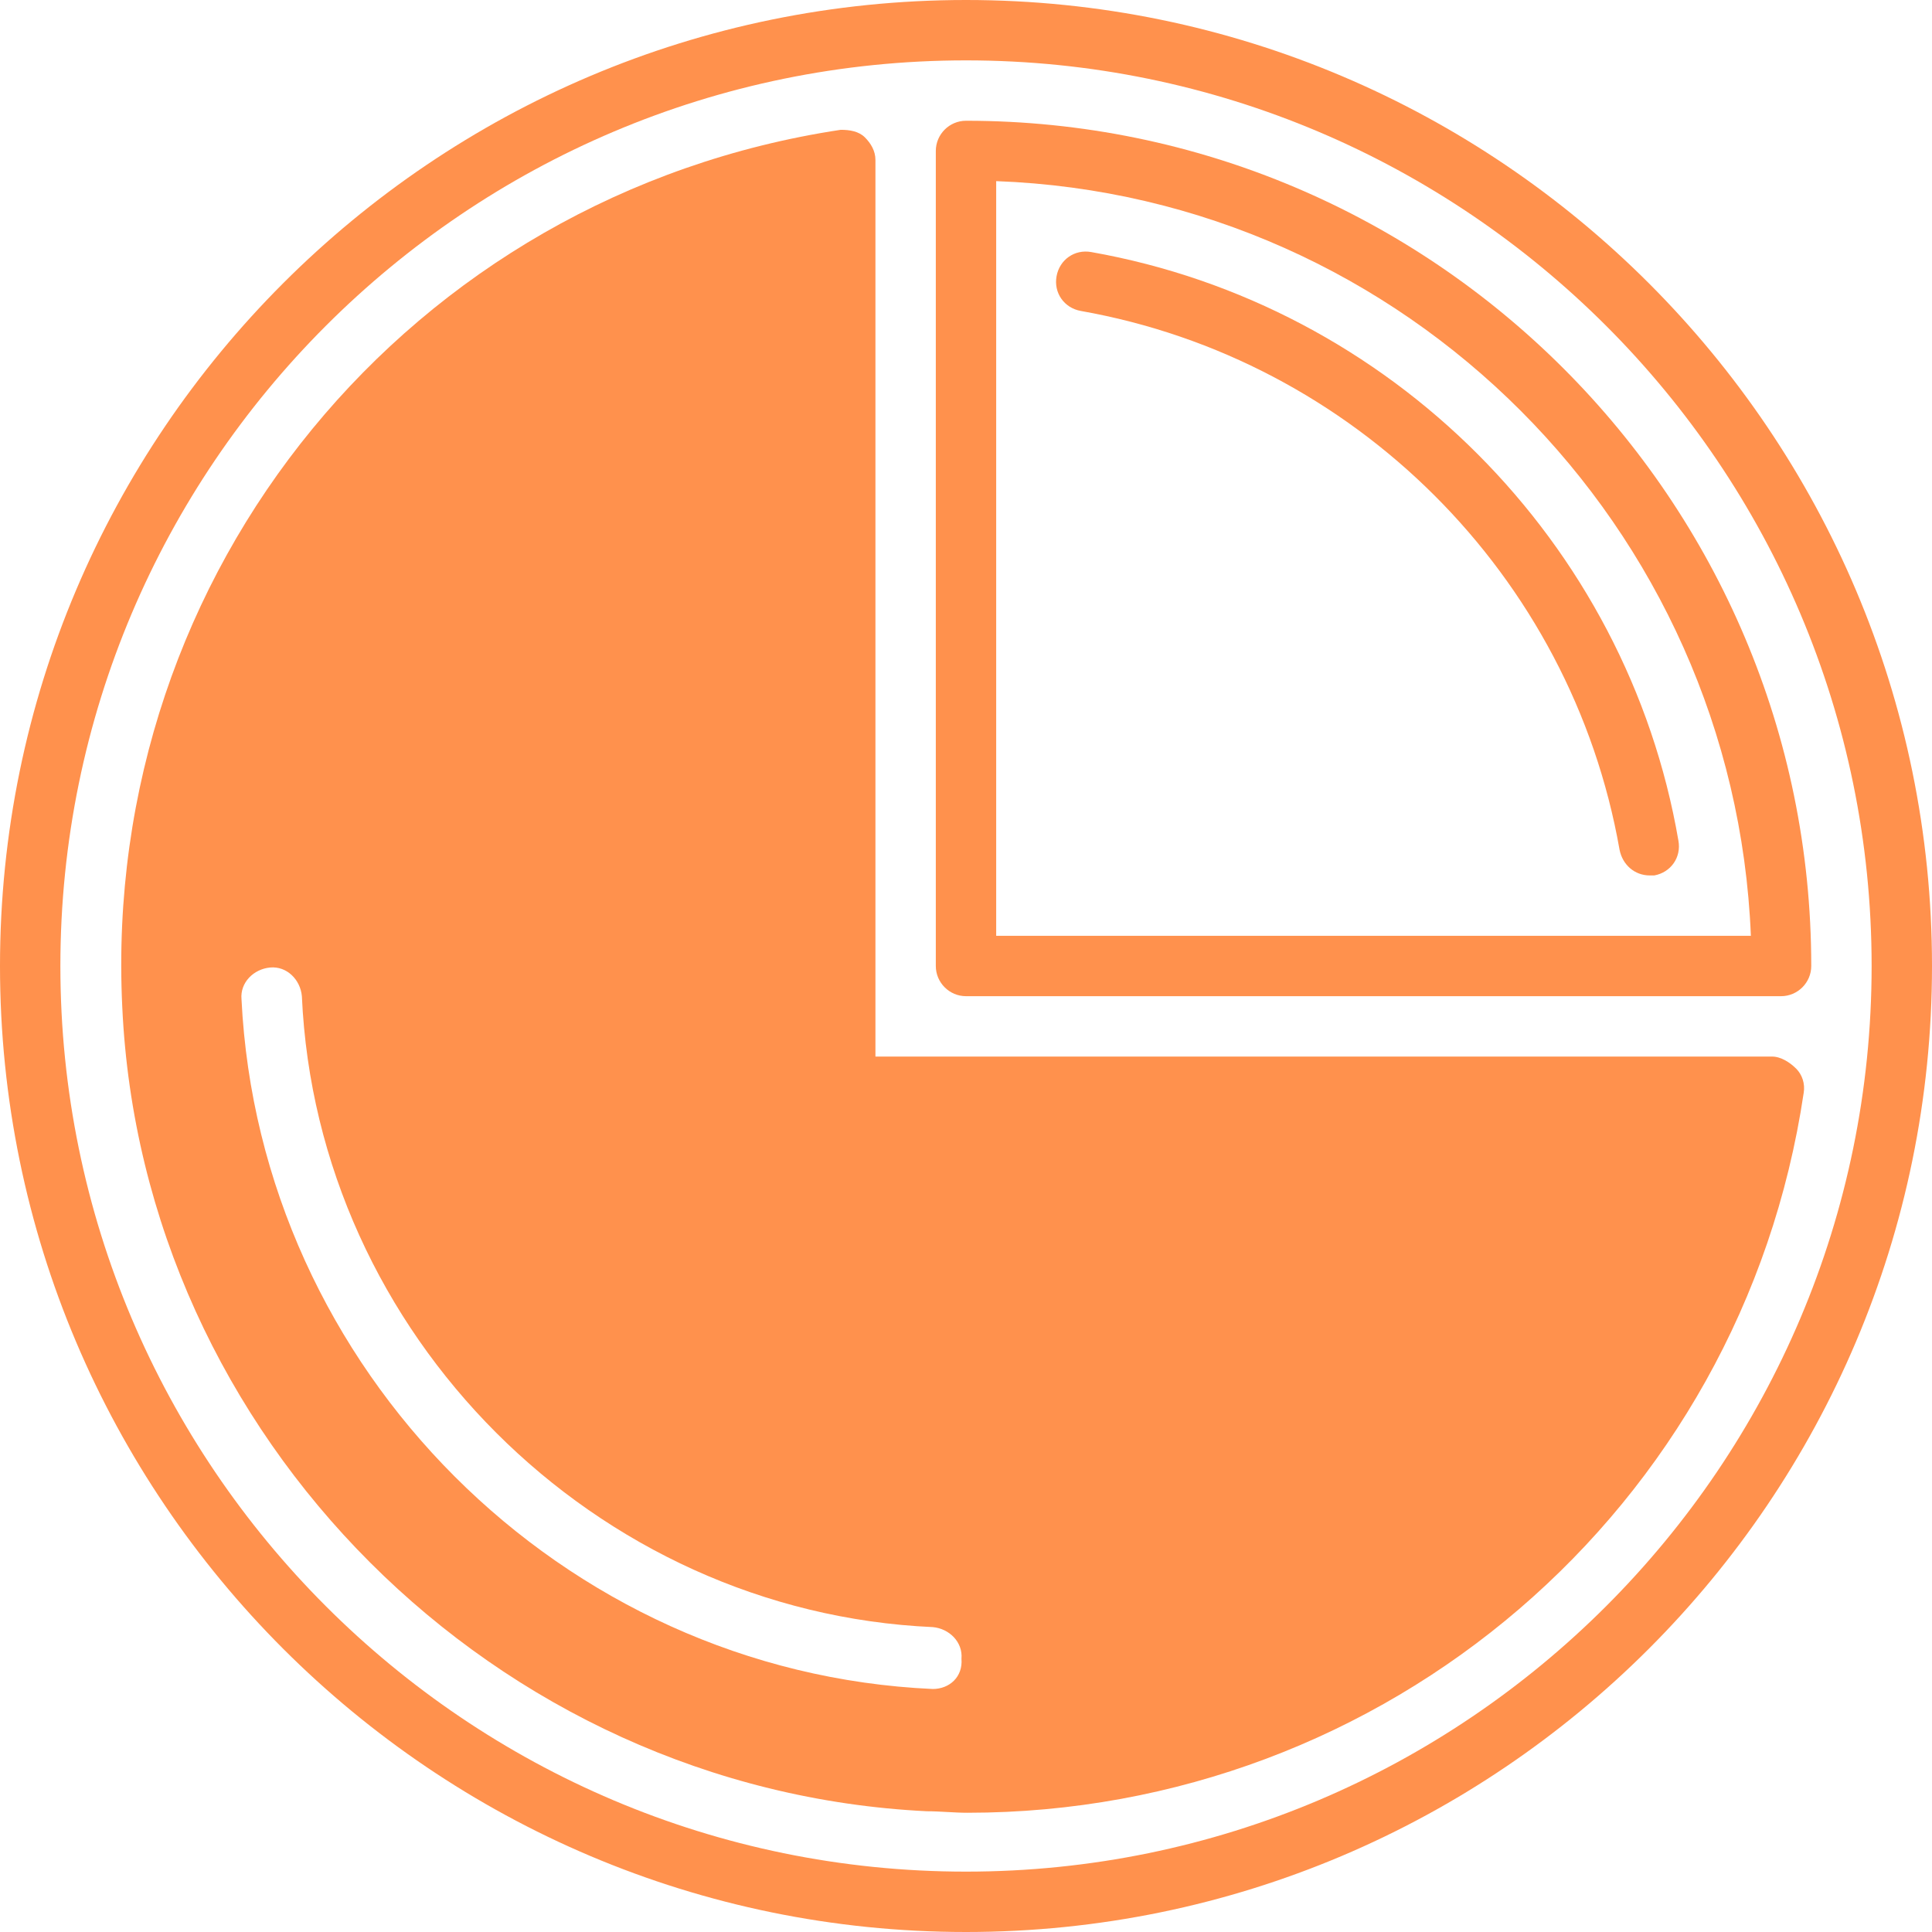
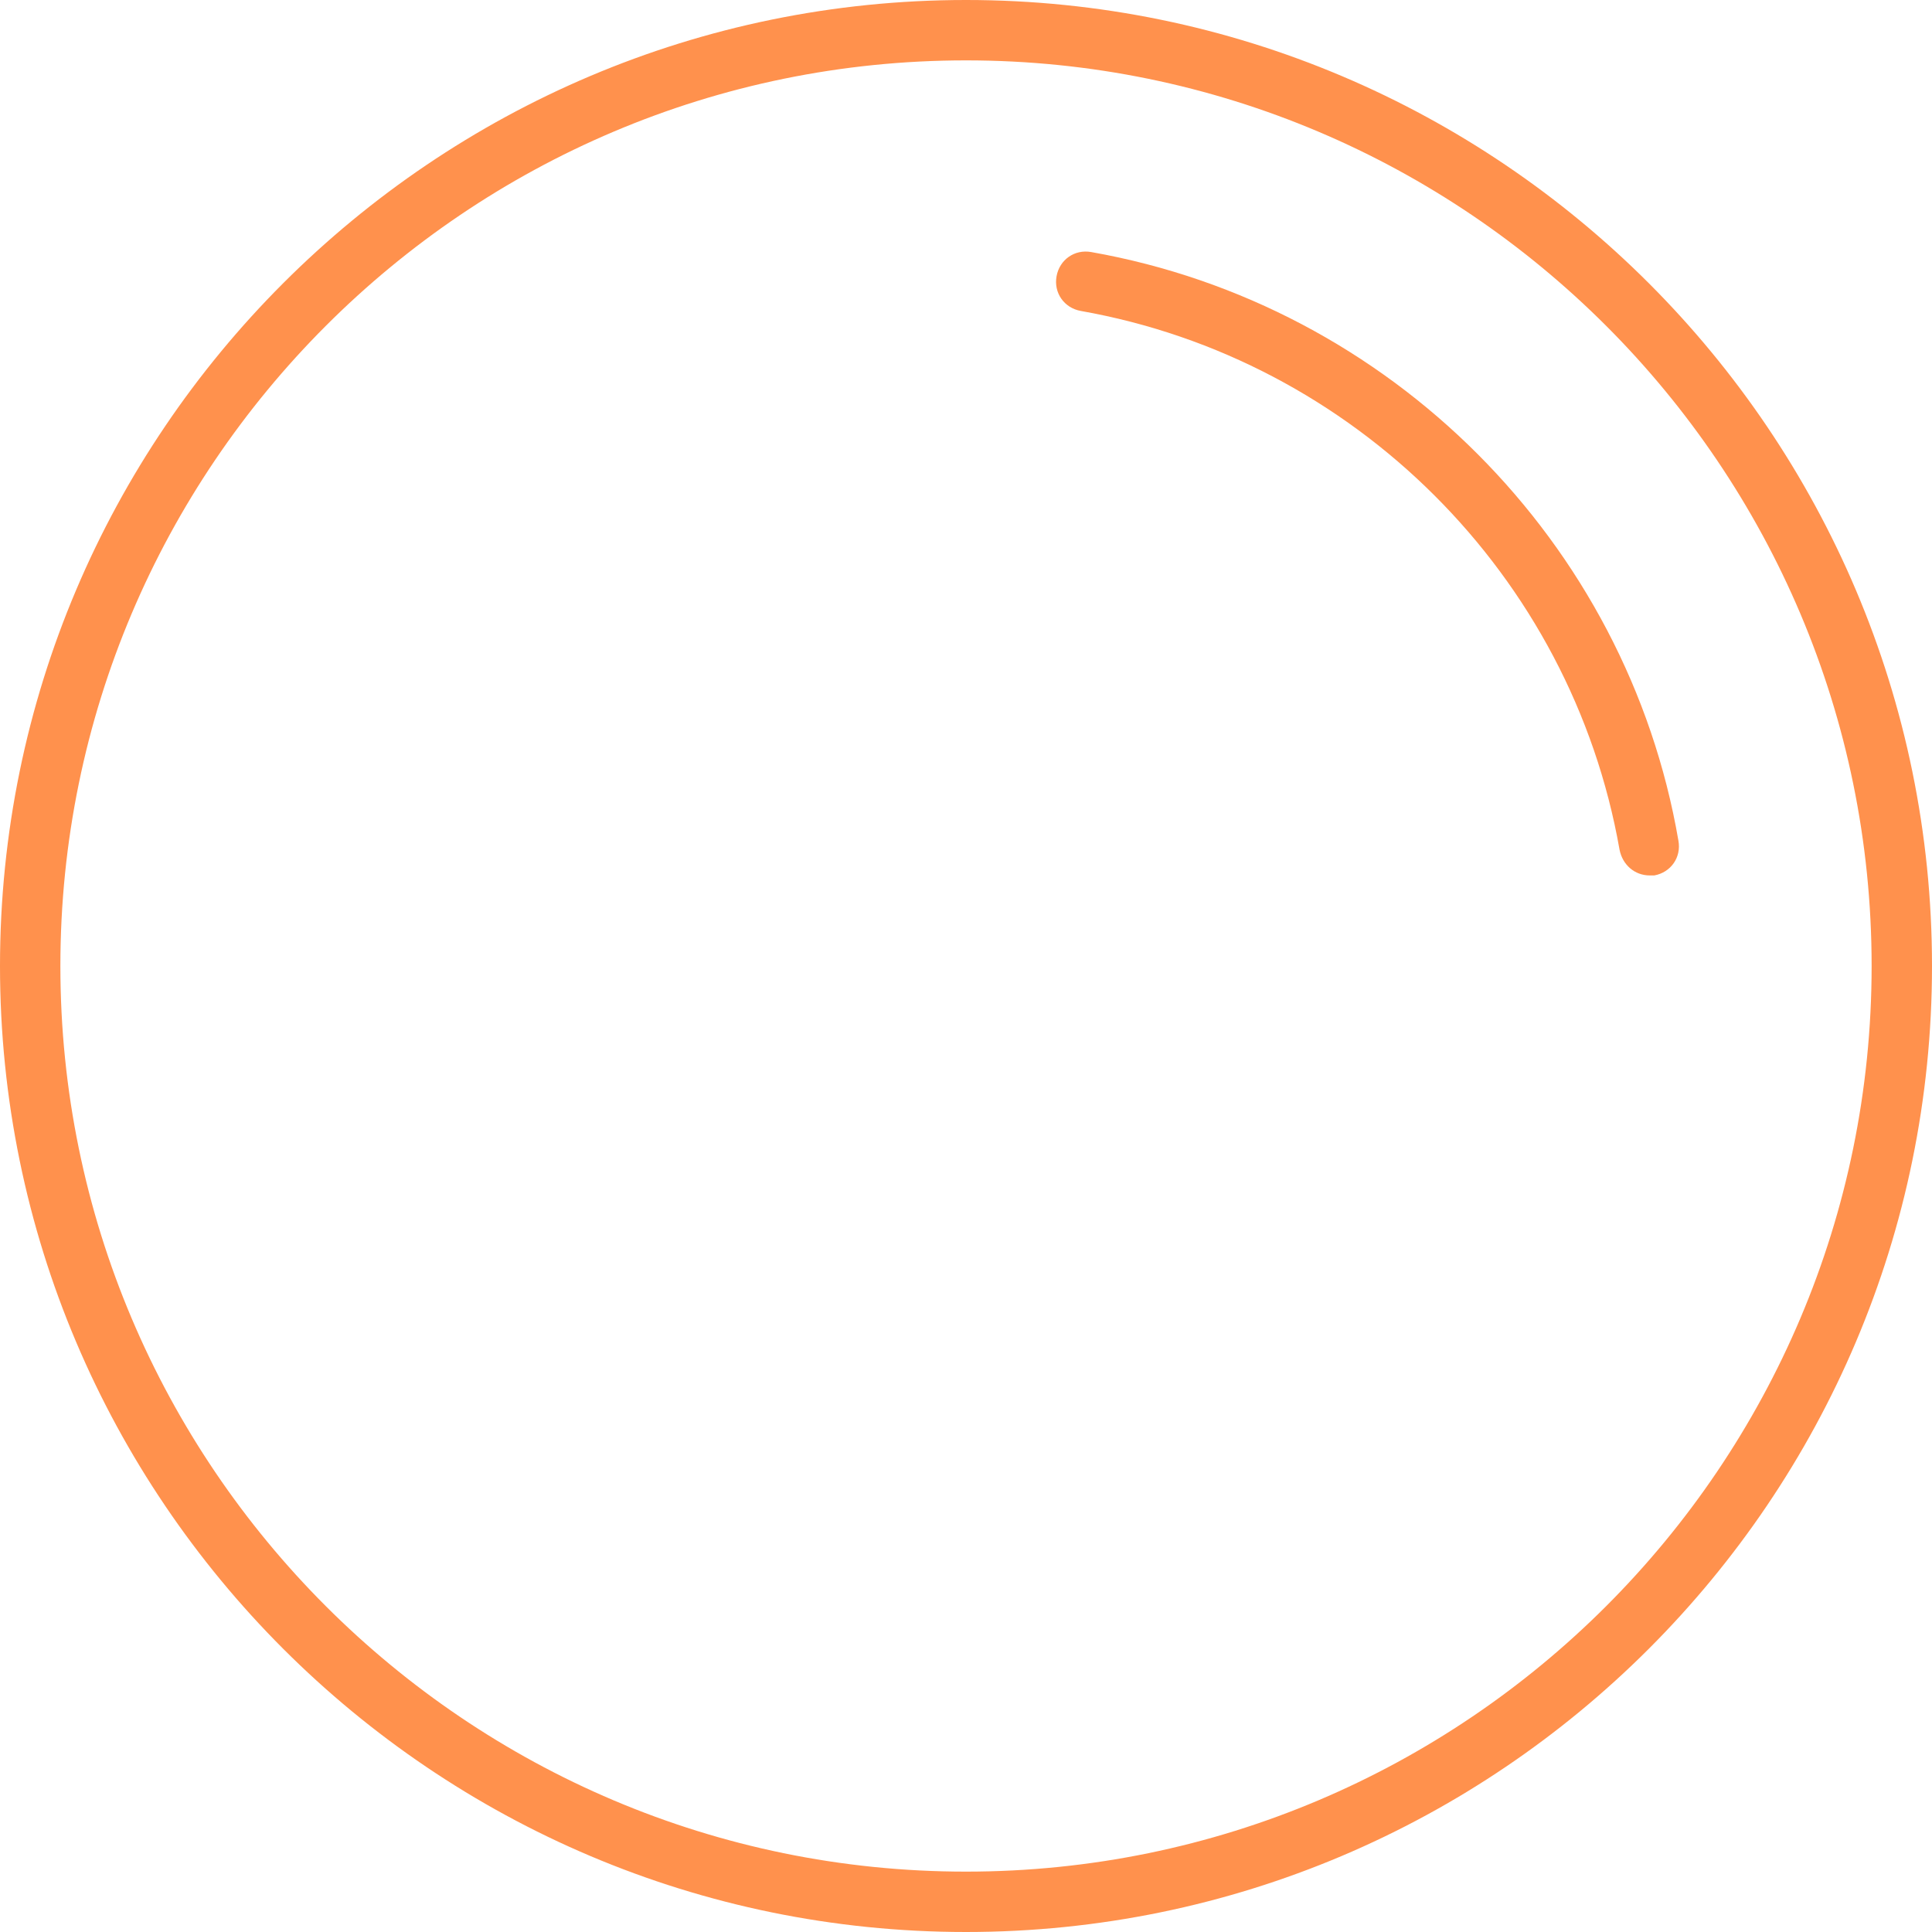
<svg xmlns="http://www.w3.org/2000/svg" fill="#ff914d" height="128" preserveAspectRatio="xMidYMid meet" version="1" viewBox="0.0 0.0 128.0 128.0" width="128" zoomAndPan="magnify">
  <g id="change1_1">
    <path d="M64,0C28.7,0,0,28.7,0,64s28.7,64,64,64s64-28.7,64-64S99.3,0,64,0z M64,124C30.9,124,4,97.1,4,64S30.9,4,64,4 s60,26.9,60,60S97.1,124,64,124z" />
  </g>
  <g id="change1_2">
-     <path d="M117.4,70H58V10.6c0-0.6-0.3-1.1-0.7-1.5s-1-0.5-1.6-0.5c-28.5,4.3-49,29.2-47.6,58.1c1.3,28.5,24.7,51.9,53.3,53.3 c0.9,0,1.8,0.1,2.7,0.1c27.7,0,51.3-20.1,55.4-47.7c0.1-0.6-0.1-1.2-0.5-1.6S118,70,117.4,70z M61.8,111.9 C61.8,111.9,61.7,111.9,61.8,111.9c-24.6-1.1-44.6-21.2-45.8-45.7c-0.1-1.1,0.8-2,1.9-2.1c1.1-0.1,2,0.8,2.1,1.9 c1,22.4,19.4,40.8,41.8,41.8c1.1,0.1,2,1,1.9,2.1C63.8,111.1,62.9,111.9,61.8,111.9z" />
-   </g>
+     </g>
  <g id="change1_3">
-     <path d="M64,8c-1.1,0-2,0.9-2,2v54c0,1.1,0.9,2,2,2h54c1.1,0,2-0.9,2-2C120,33.1,94.9,8,64,8z M66,62V12c27.1,1,48.9,22.9,50,50H66z" />
-   </g>
+     </g>
  <g id="change1_4">
    <path d="M72.3,16.7c-1.1-0.2-2.1,0.5-2.3,1.6s0.5,2.1,1.6,2.3c18.1,3.2,32.5,17.5,35.7,35.7c0.2,1,1,1.7,2,1.7c0.1,0,0.2,0,0.3,0 c1.1-0.2,1.8-1.2,1.6-2.3C107.8,35.9,92.1,20.2,72.3,16.7z" />
  </g>
</svg>